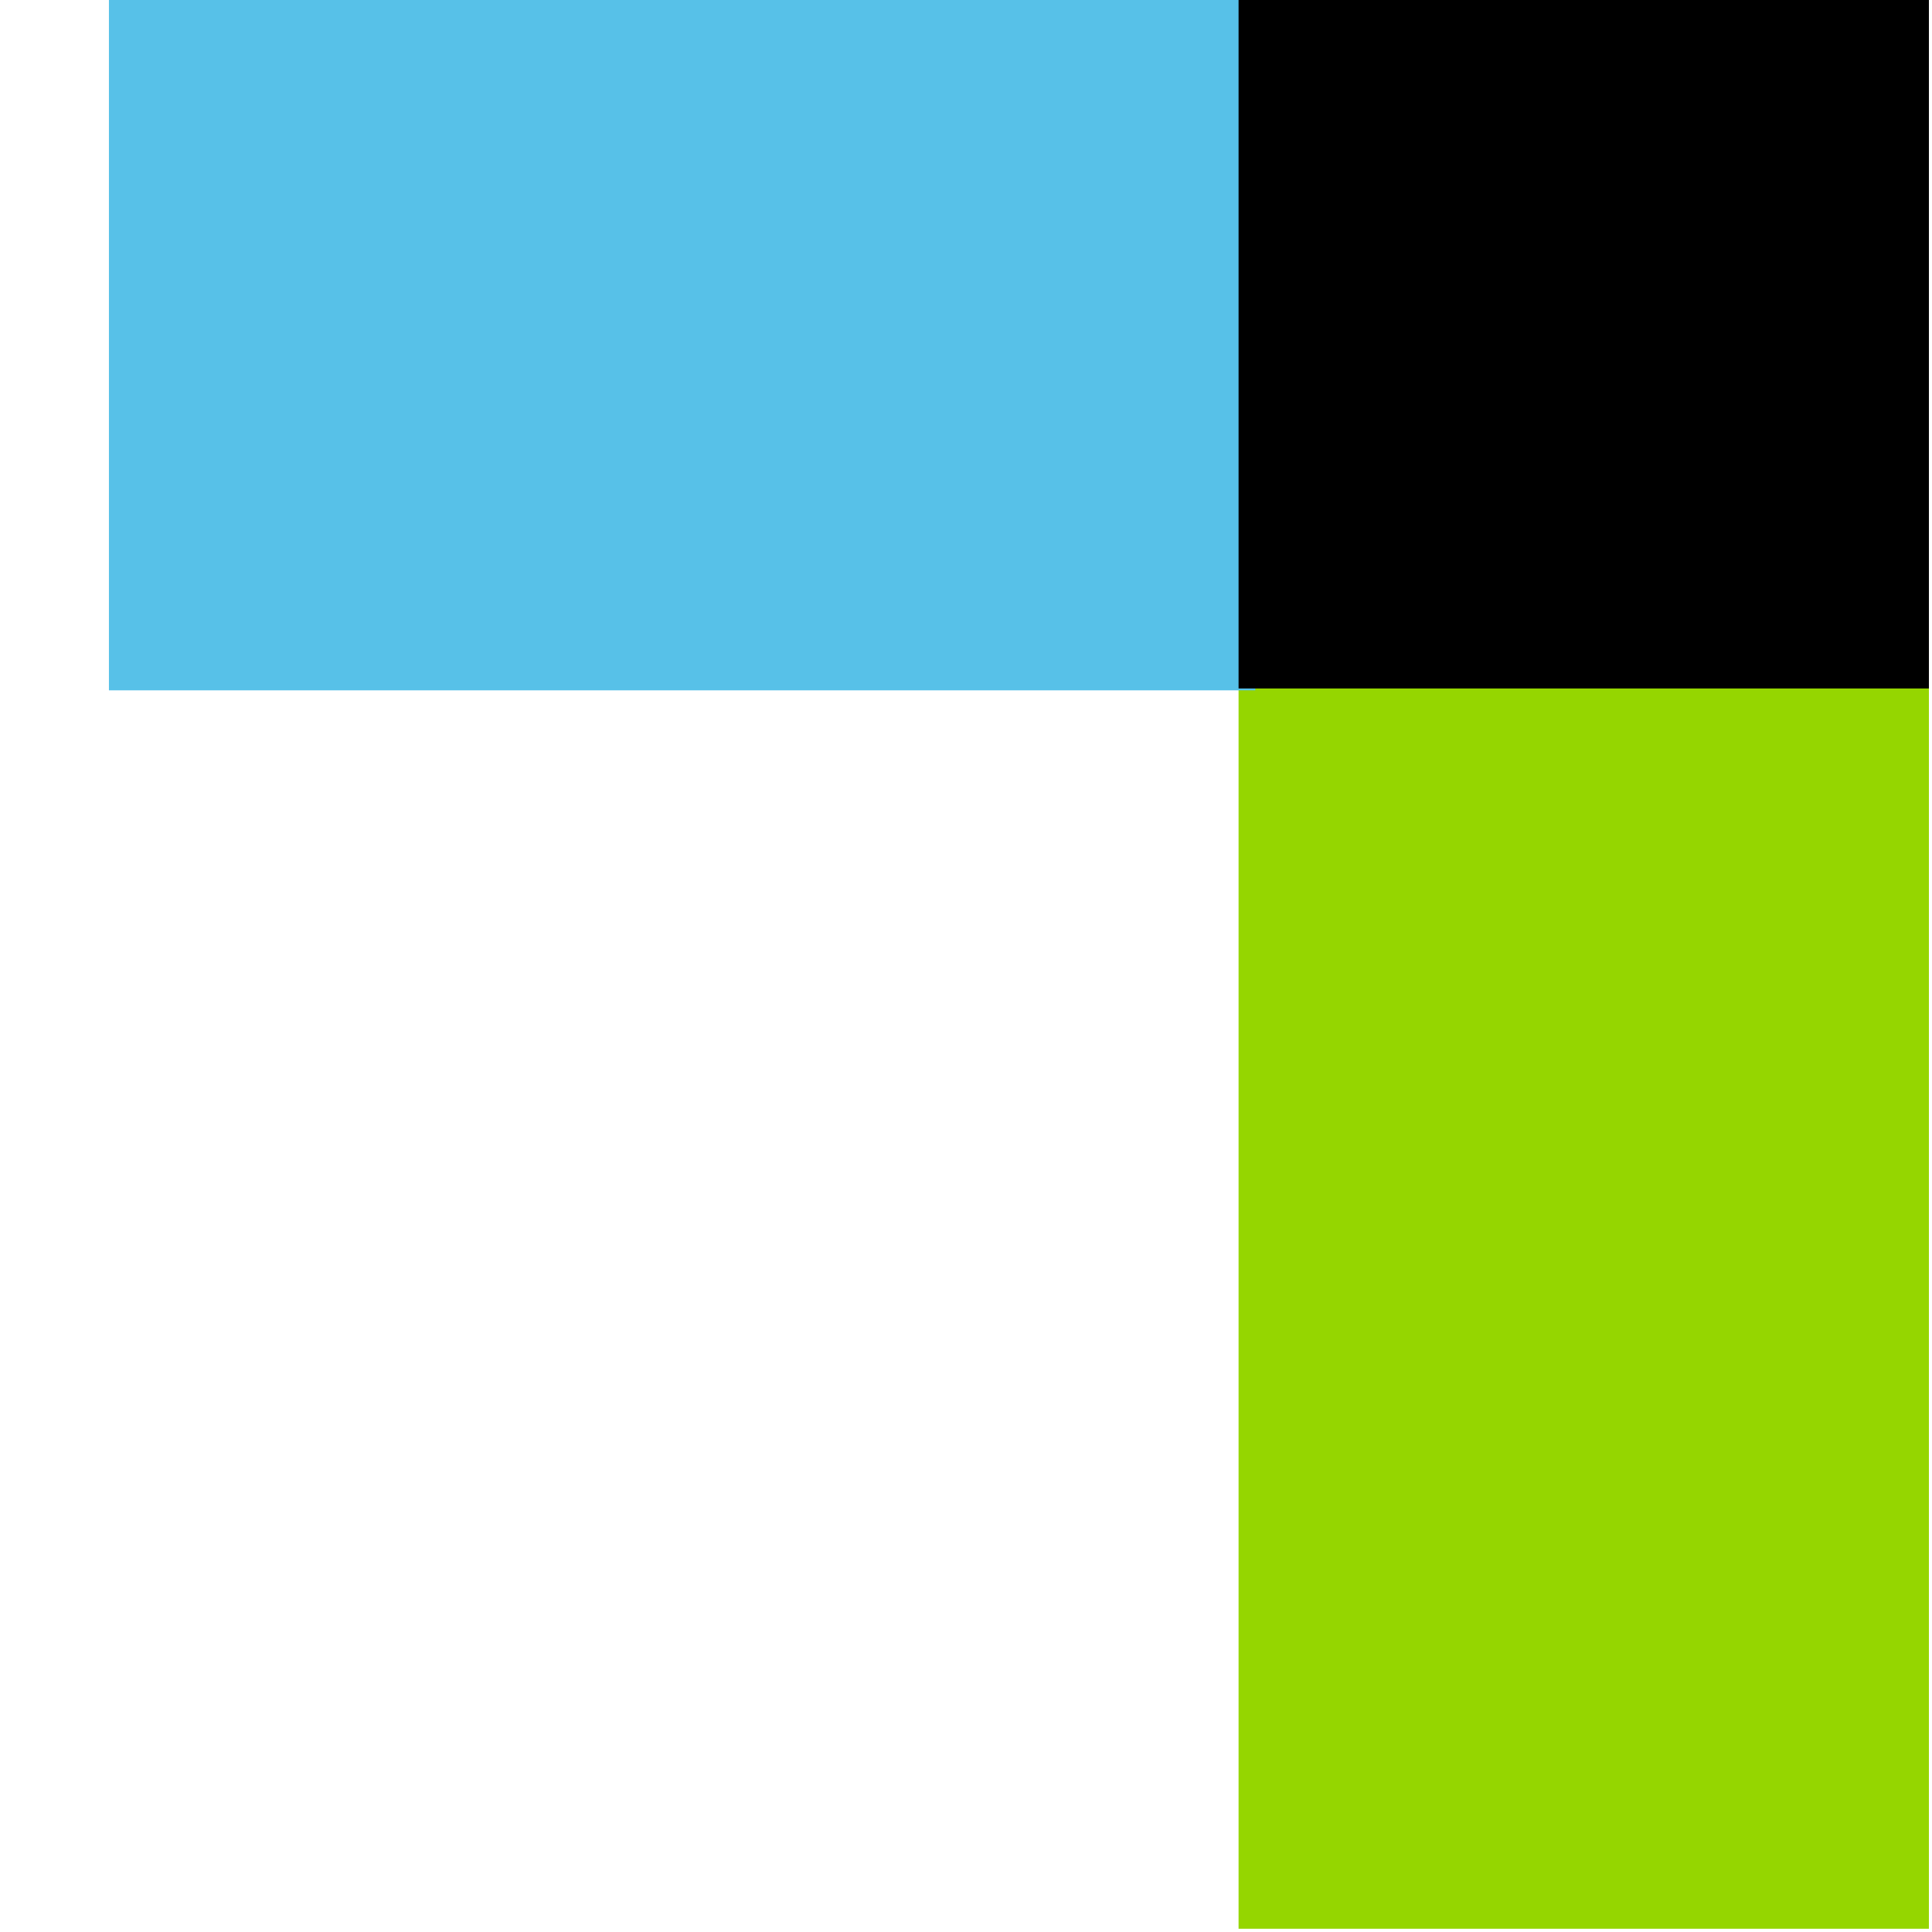
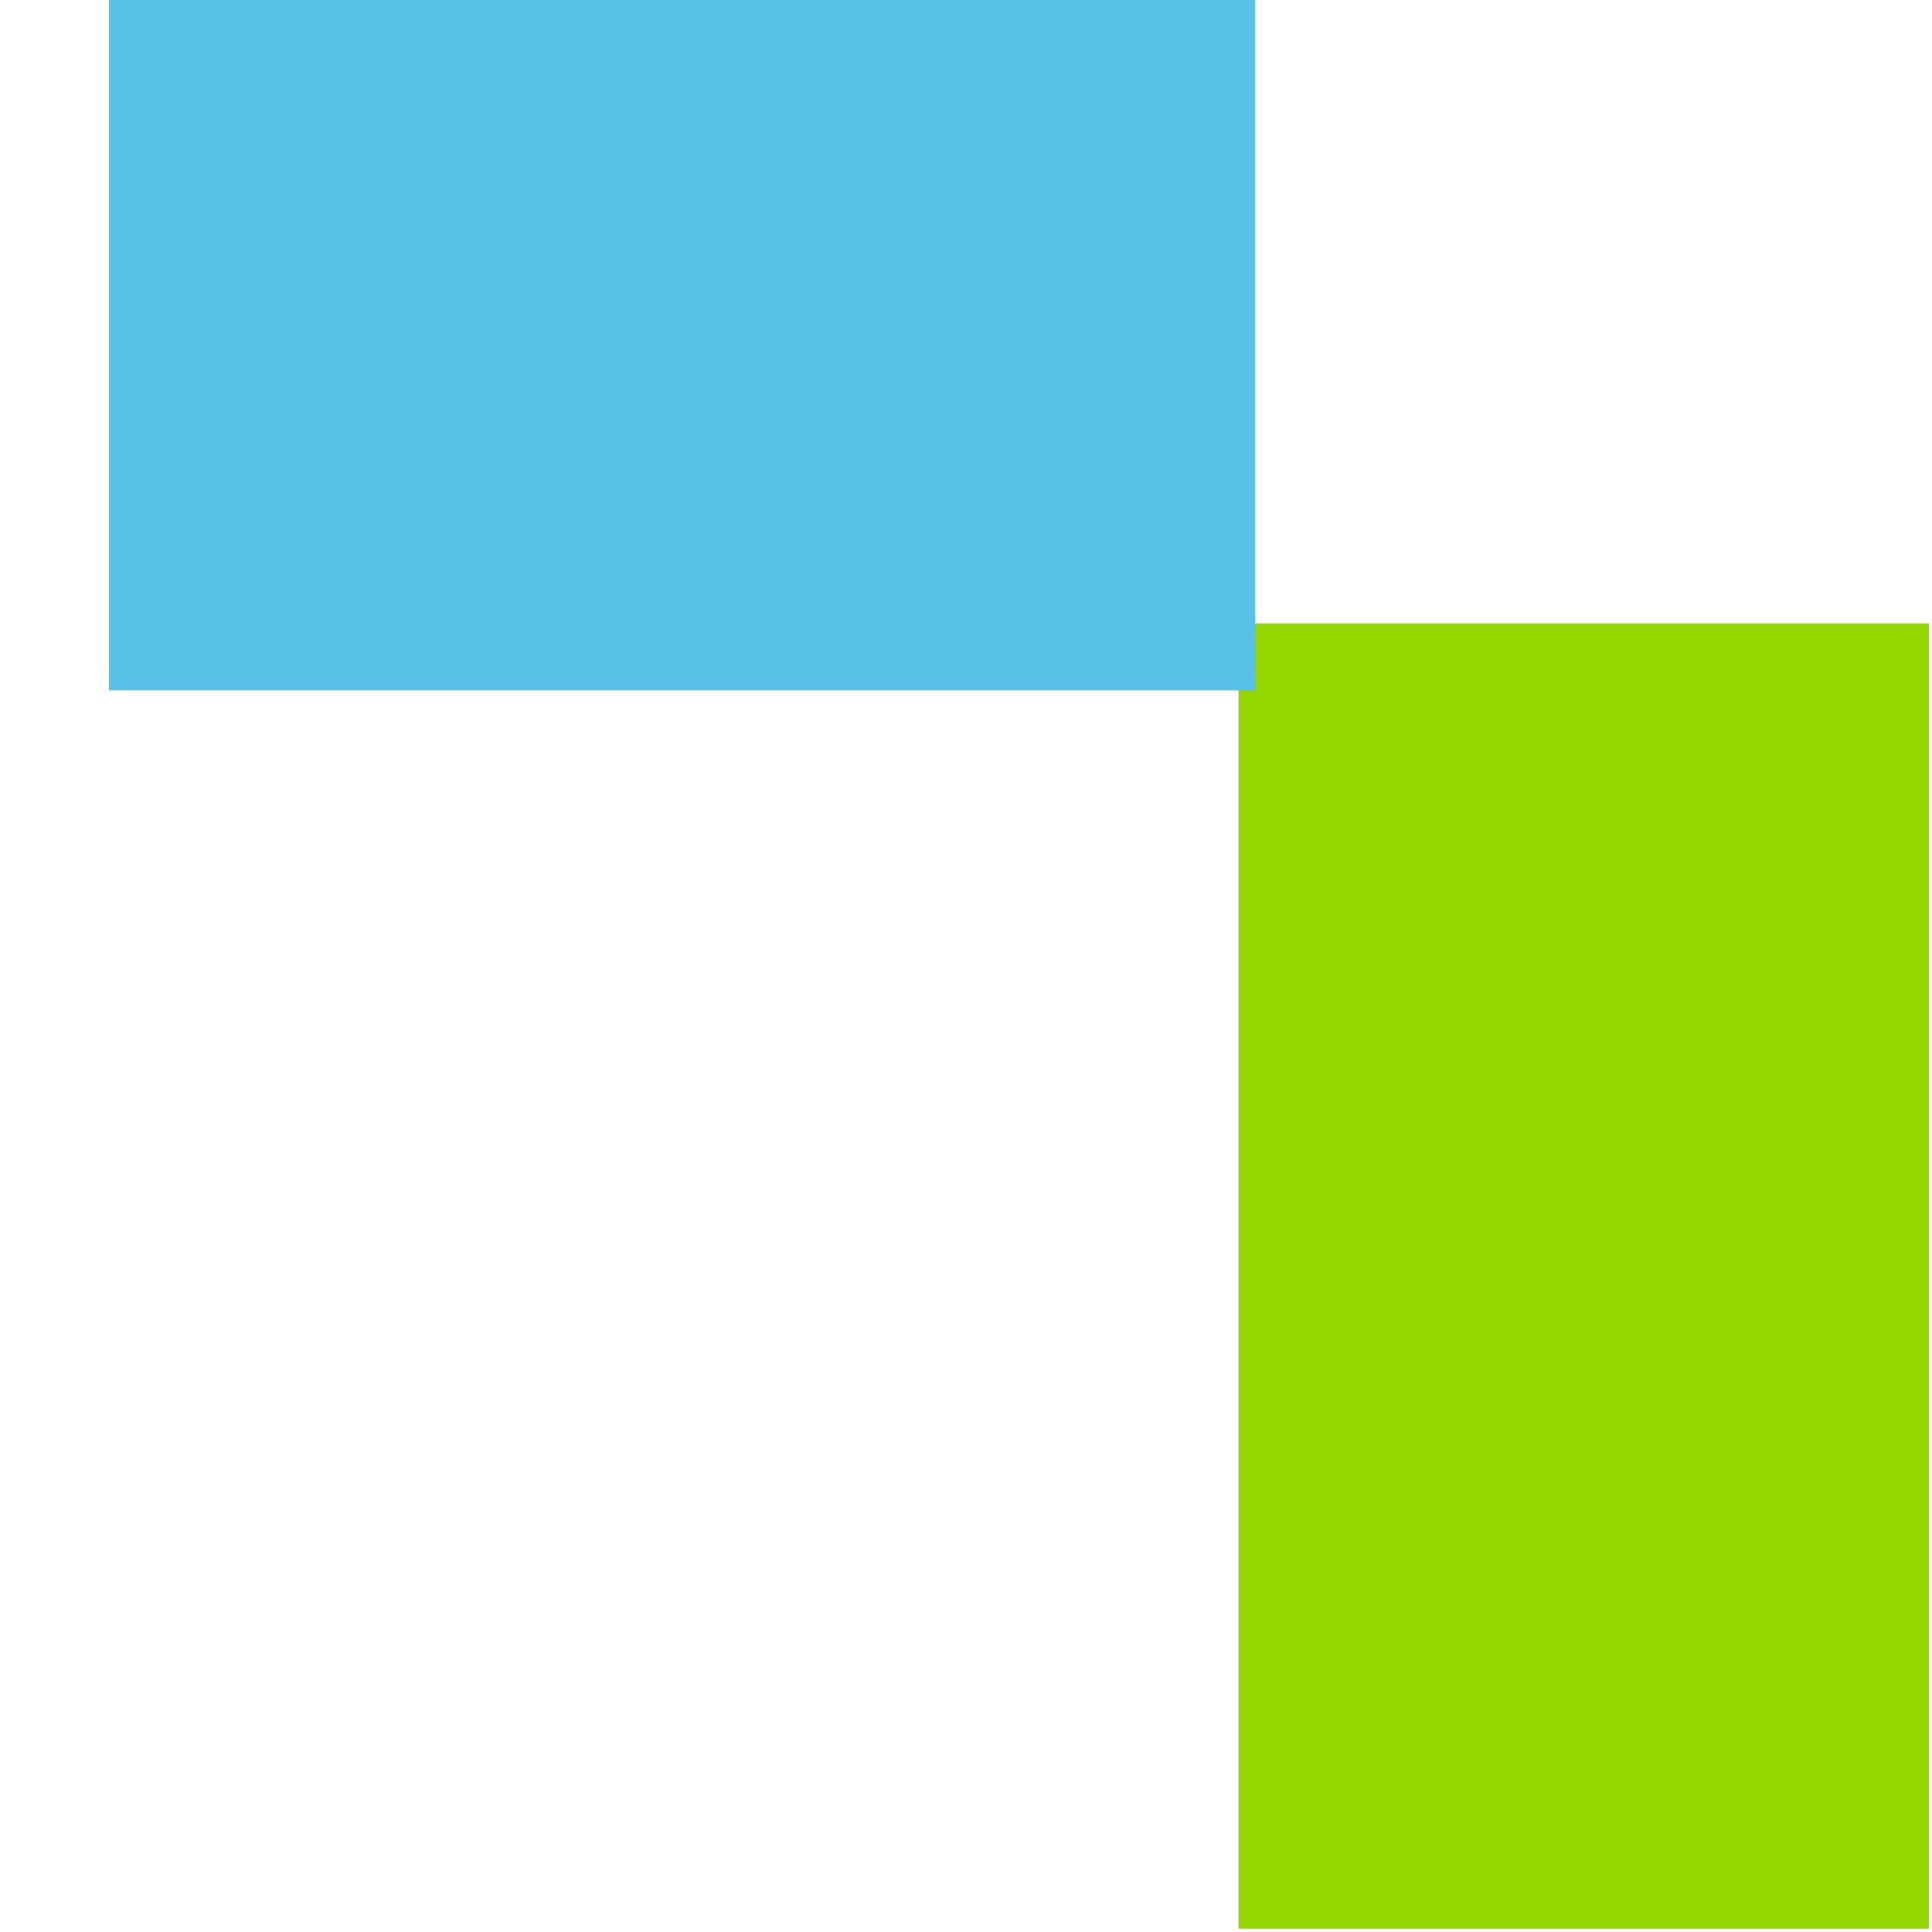
<svg xmlns="http://www.w3.org/2000/svg" width="300px" height="300px" viewBox="0 0 585 585" version="1.1" xml:space="preserve" style="fill-rule:evenodd;clip-rule:evenodd;stroke-linejoin:round;stroke-miterlimit:2;">
  <rect x="375.032" y="188.761" width="209.03" height="395.257" style="fill:#95d600;fill-rule:nonzero;" />
  <rect x="32.983" y="0" width="347.117" height="209.03" style="fill:#57c1e8;fill-rule:nonzero;" />
-   <rect x="375.032" y="0" width="209.03" height="208.465" />
</svg>